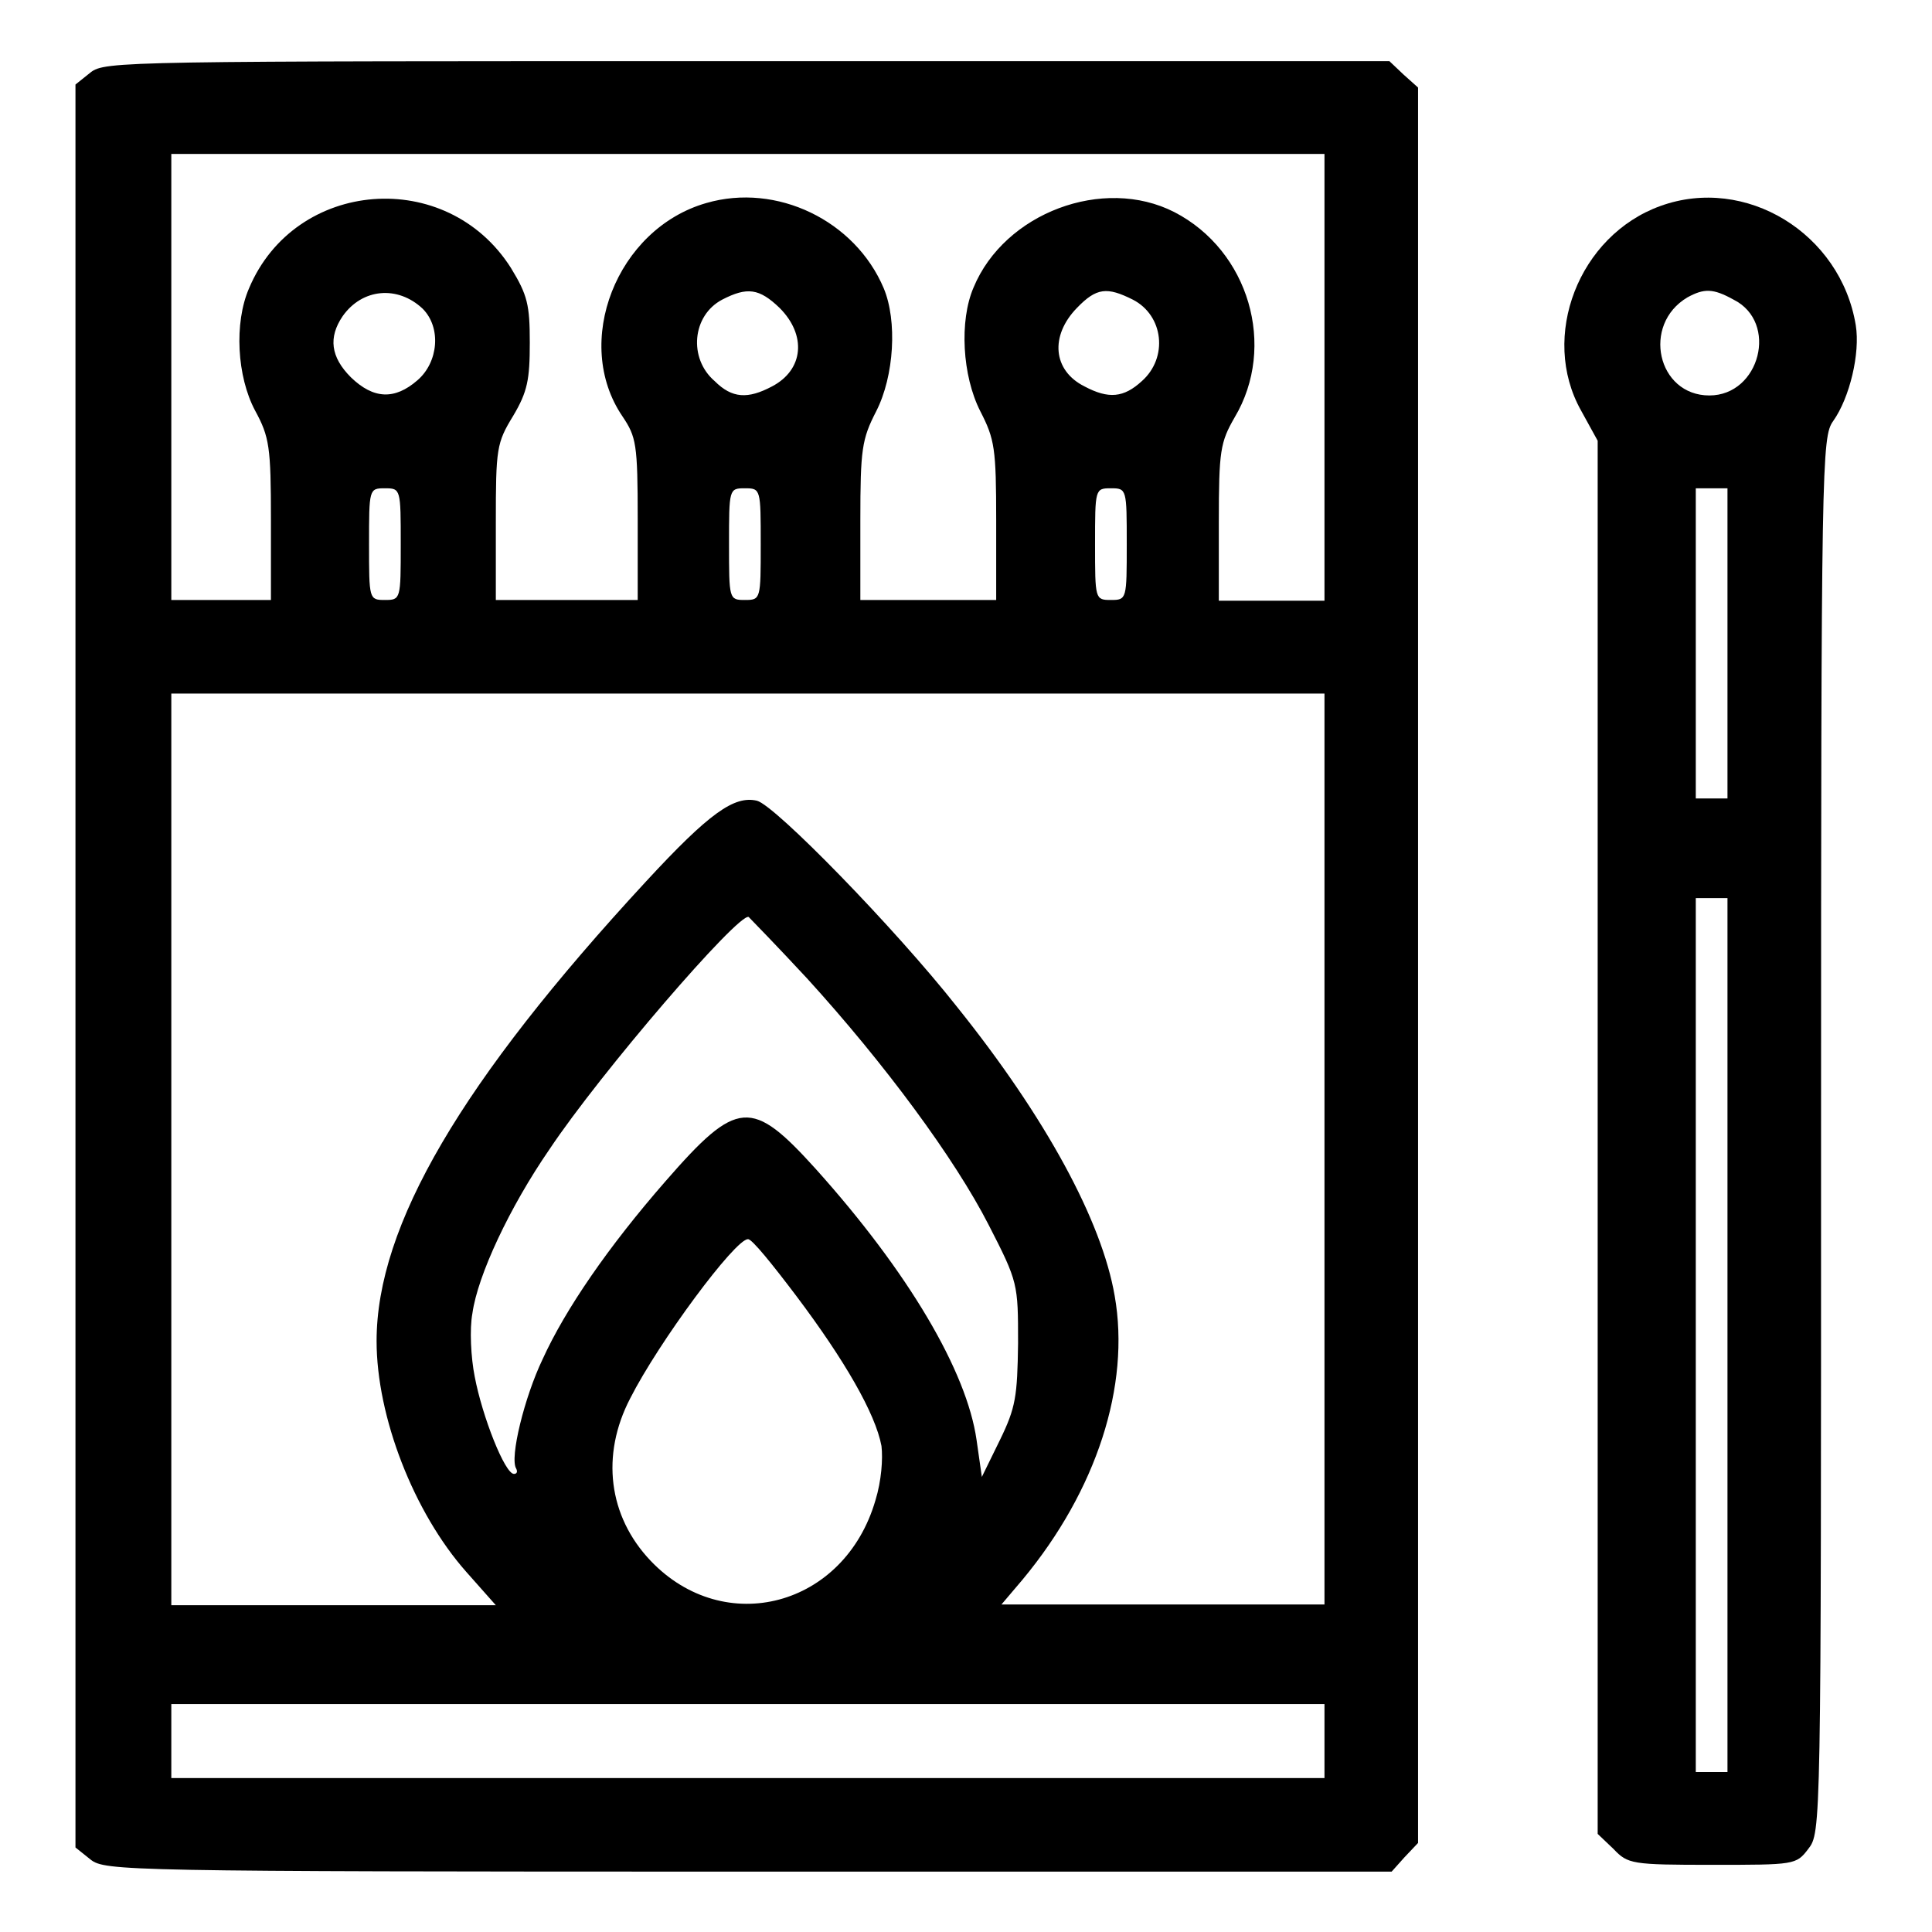
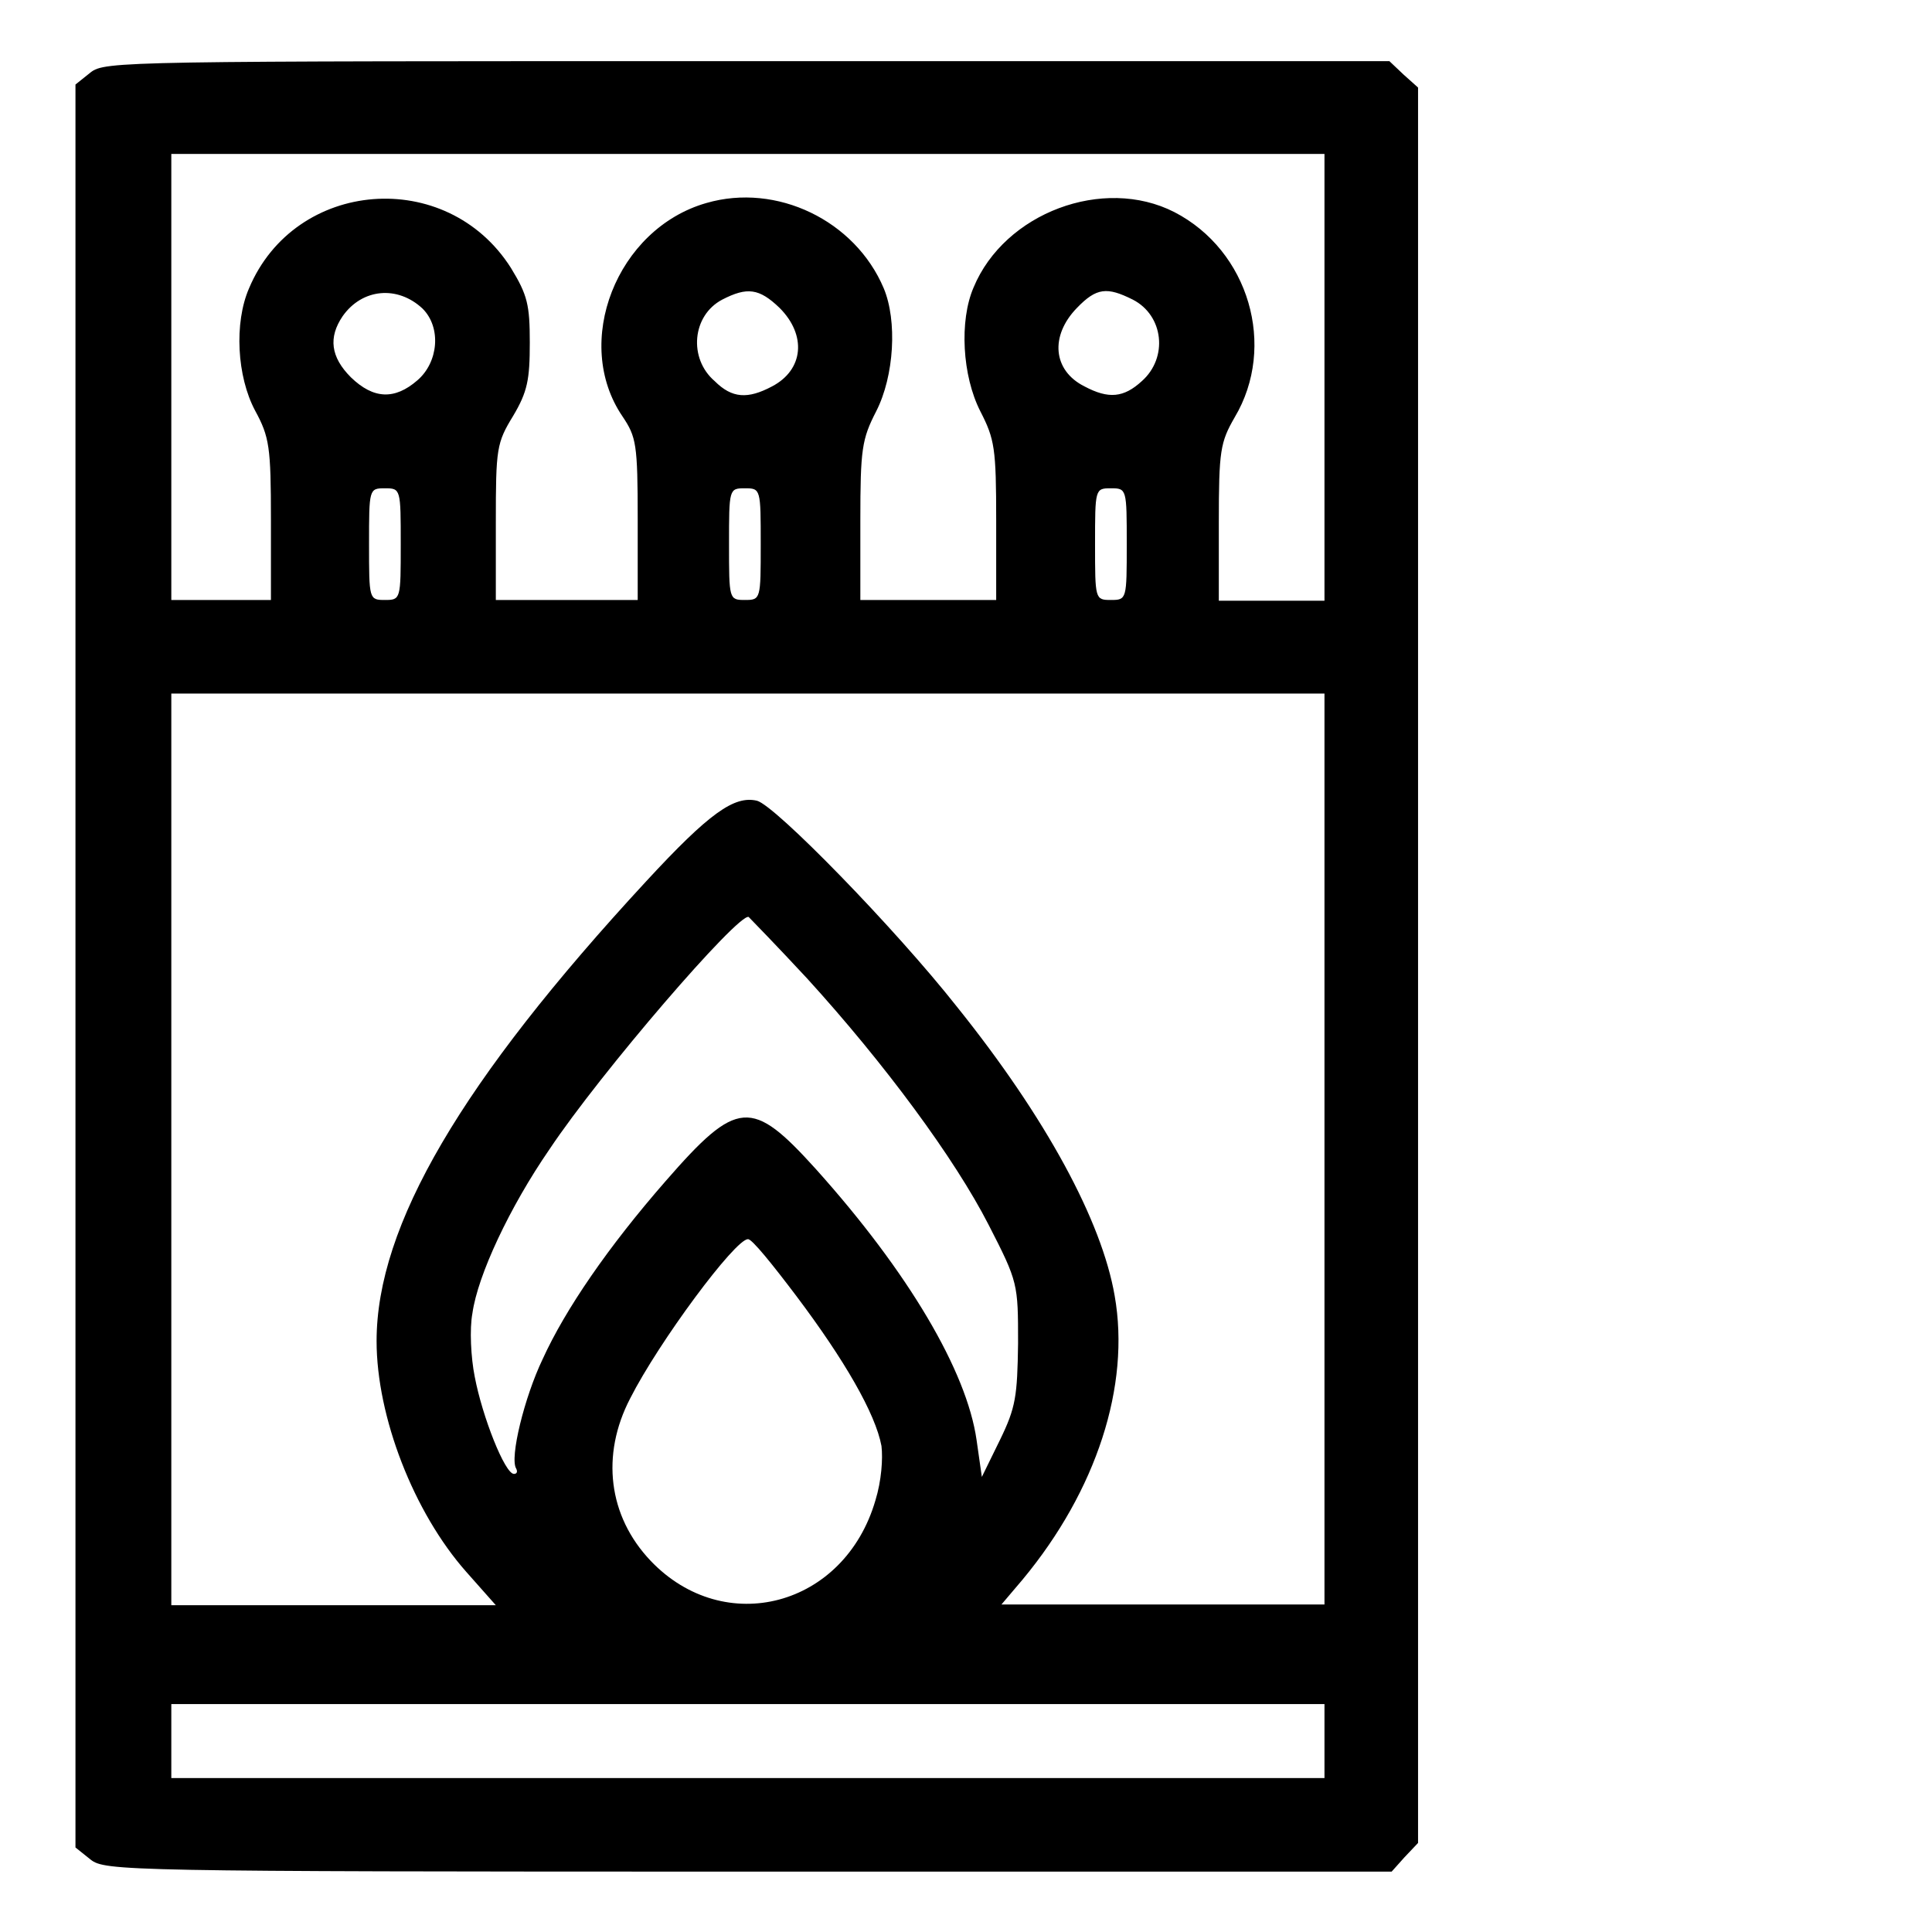
<svg xmlns="http://www.w3.org/2000/svg" version="1.1" x="0px" y="0px" viewBox="0 0 256 256" enable-background="new 0 0 256 256" xml:space="preserve">
  <g>
    <g>
      <g>
        <path fill="#000000" d="M12,9.6l-2,1.6V128v116.8l2,1.6c1.9,1.5,4.4,1.6,87.1,1.6h85.3l1.7-1.9l1.8-1.9V127.9V11.6L186,9.9l-1.9-1.8H99C16.4,8.1,13.9,8.1,12,9.6z M175.5,50v29.6h-7h-7V69.2c0-9.5,0.2-10.6,2.1-13.9c5.6-9.4,1.9-22.1-8-27.2c-9.4-4.8-22.5,0.1-26.6,10c-1.9,4.4-1.5,11.7,0.9,16.4c1.9,3.7,2.1,4.9,2.1,14.5v10.5h-9h-9V69c0-9.5,0.2-10.8,2.1-14.5c2.4-4.7,2.8-12,1-16.3c-3.8-9-14.2-14-23.5-11.3c-11.9,3.4-17.8,18.5-11.1,28.3c1.8,2.7,2,3.6,2,13.6v10.7h-9.4h-9.4V69.2c0-9.8,0.1-10.5,2.3-14.1c1.9-3.2,2.2-4.8,2.2-9.7c0-5-0.3-6.3-2.5-9.9C59.2,22.1,39.1,23.7,33,38.2c-2,4.6-1.6,11.7,0.8,16.2c1.9,3.5,2.1,4.8,2.1,14.5v10.6h-6.6h-6.6V50V20.4h76.4h76.4L175.5,50L175.5,50z M56,40.9c2.5,2.5,2.1,7.1-0.7,9.5c-3,2.6-5.8,2.5-8.8-0.4c-2.7-2.7-3-5.3-1.1-8.1C48,38.2,52.7,37.8,56,40.9z M103.3,40.8c3.6,3.6,3.2,8.2-1,10.4c-3.2,1.7-5.3,1.6-7.6-0.7c-3.5-3-3-8.7,1-10.8C99,38,100.6,38.2,103.3,40.8z M150.1,39.7c4.1,2.1,4.7,7.7,1.2,10.8c-2.4,2.2-4.4,2.4-7.6,0.7c-4.2-2.1-4.6-6.7-1-10.4C145.3,38.1,146.7,38,150.1,39.7z M53.1,72.1c0,7.3,0,7.4-2.1,7.4c-2.1,0-2.1-0.1-2.1-7.4s0-7.4,2.1-7.4C53.1,64.7,53.1,64.8,53.1,72.1z M100.8,72.1c0,7.3,0,7.4-2.1,7.4c-2.1,0-2.1-0.1-2.1-7.4s0-7.4,2.1-7.4C100.8,64.7,100.8,64.8,100.8,72.1z M149.3,72.1c0,7.3,0,7.4-2.1,7.4c-2.1,0-2.1-0.1-2.1-7.4s0-7.4,2.1-7.4C149.3,64.7,149.3,64.8,149.3,72.1z M175.5,152.2v60.4h-21.4h-21.4l2.8-3.3c9.8-11.8,14.3-25.7,12.2-37.6c-1.7-9.9-9.1-23.6-20.9-38.3c-8.2-10.4-24.1-26.7-26.5-27.3c-3-0.7-6.3,1.6-14.7,10.7c-24.5,26.5-35.7,45.6-35.7,60.9c0,10,4.9,22.7,11.9,30.6l3.9,4.4H44.2H22.7v-60.4V91.9h76.4h76.4L175.5,152.2L175.5,152.2z M106.9,129.6c10.3,11.3,19.6,23.9,24.1,32.7c3.9,7.6,3.9,7.8,3.9,15.7c-0.1,7-0.3,8.5-2.4,12.8l-2.4,4.9l-0.7-4.9c-1.3-9.1-9-22.2-21.3-35.9c-8.5-9.4-10.4-9.3-19.9,1.6c-7.6,8.7-13.3,17-16.3,23.6c-2.4,5-4.4,13.1-3.5,14.5c0.2,0.4,0.1,0.7-0.3,0.7c-1.2,0-4.2-7.6-5.2-12.9c-0.5-2.5-0.7-6.3-0.3-8.4c0.7-5,4.9-14,10.2-21.7c6.8-10.2,25-31.3,26.4-30.8C99.5,121.8,103,125.4,106.9,129.6z M105.5,171.7c6.4,8.5,10.5,15.6,11.3,19.9c0.2,1.7,0,4.6-0.8,7.2c-4.1,14.1-20,18.3-29.8,8c-5.6-5.9-6.6-14-2.7-21.5c3.8-7.5,13.9-21.1,15.6-21.1C99.6,164.1,102.4,167.6,105.5,171.7z M175.5,230.7v4.9H99.1H22.7v-4.9v-4.9h76.4h76.4L175.5,230.7L175.5,230.7z" />
-         <path fill="#000000" d="M220,27.3c-10.8,3.9-16,17.3-10.5,27.1l2.2,4v92.3v92.3l2.1,2c1.9,2,2.4,2.1,13.1,2.1c10.9,0,11.1,0,12.7-2.1c1.7-2.2,1.7-2.4,1.7-94.6c0-89.4,0.1-92.5,1.6-94.6c2.2-3.1,3.6-9,3-12.7C243.9,30.9,231.3,23.2,220,27.3z M229.7,39.7c6,3,3.5,12.7-3.2,12.7c-6.9,0-9-9.4-2.9-13C225.8,38.2,227,38.2,229.7,39.7z M228.9,85.3v20.5h-2.1h-2.1V85.3V64.7h2.1h2.1V85.3z M228.9,176.9v57.9h-2.1h-2.1v-57.9V119h2.1h2.1V176.9z" />
      </g>
    </g>
  </g>
</svg>